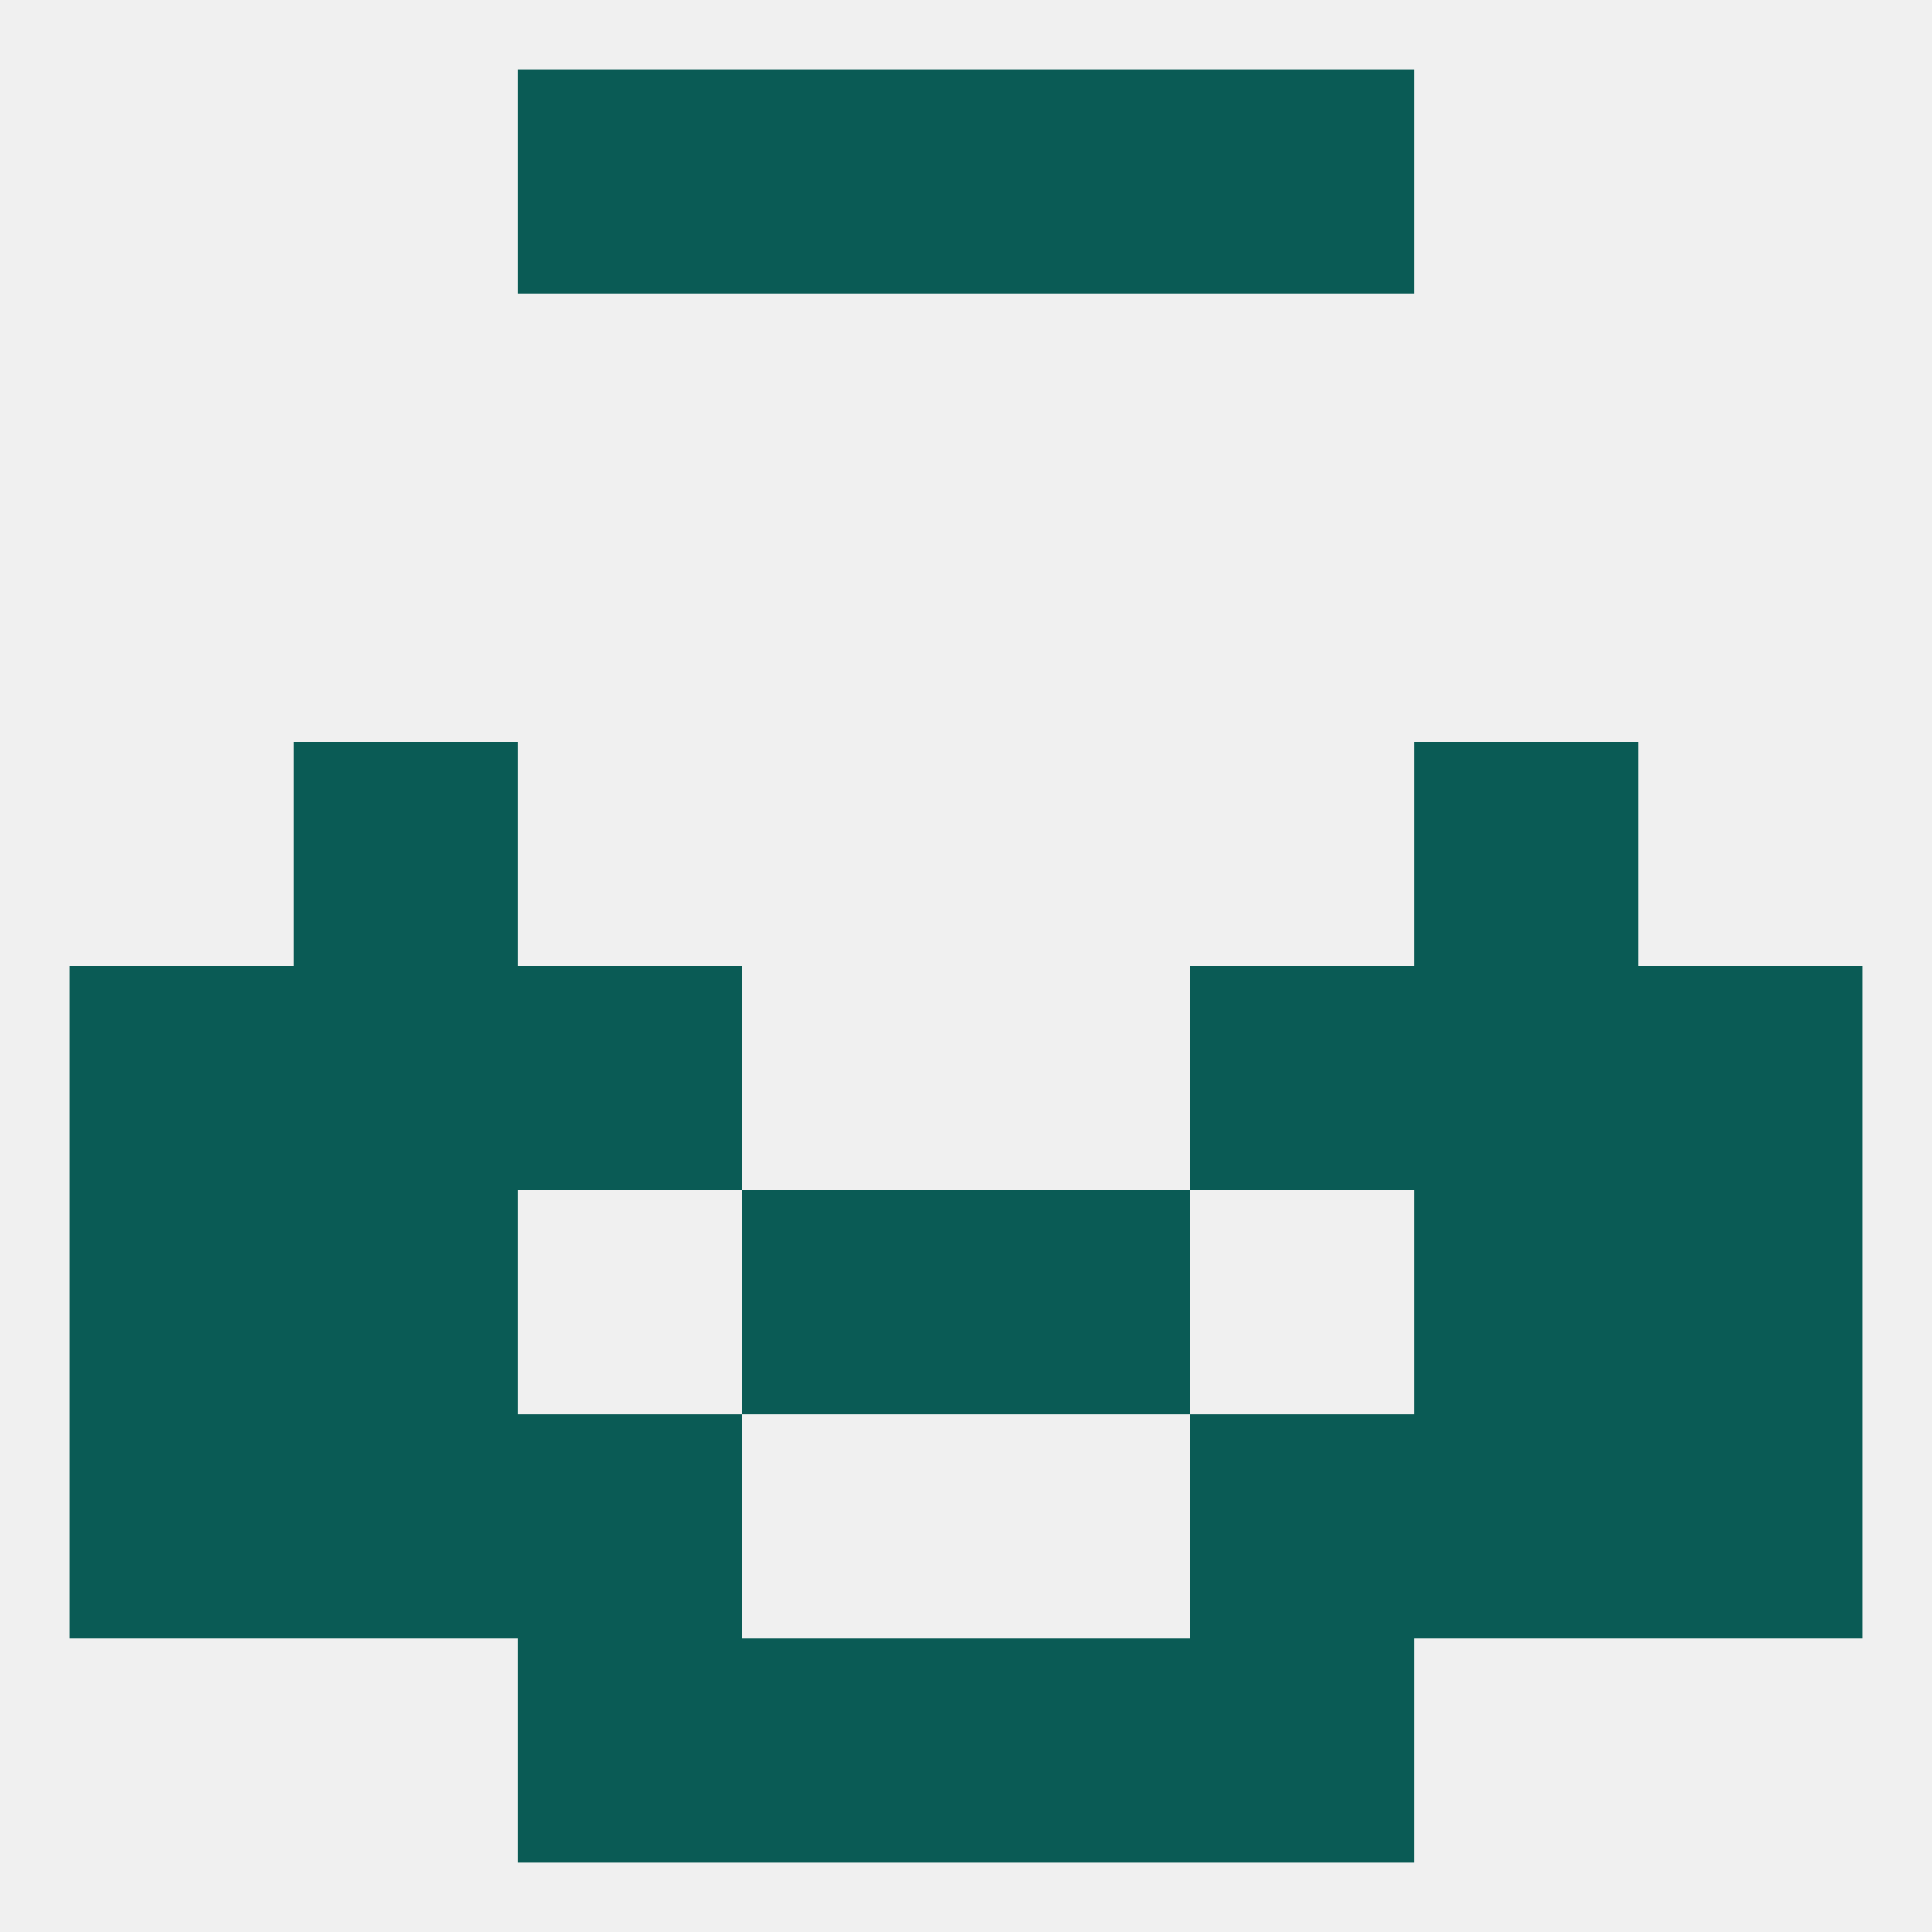
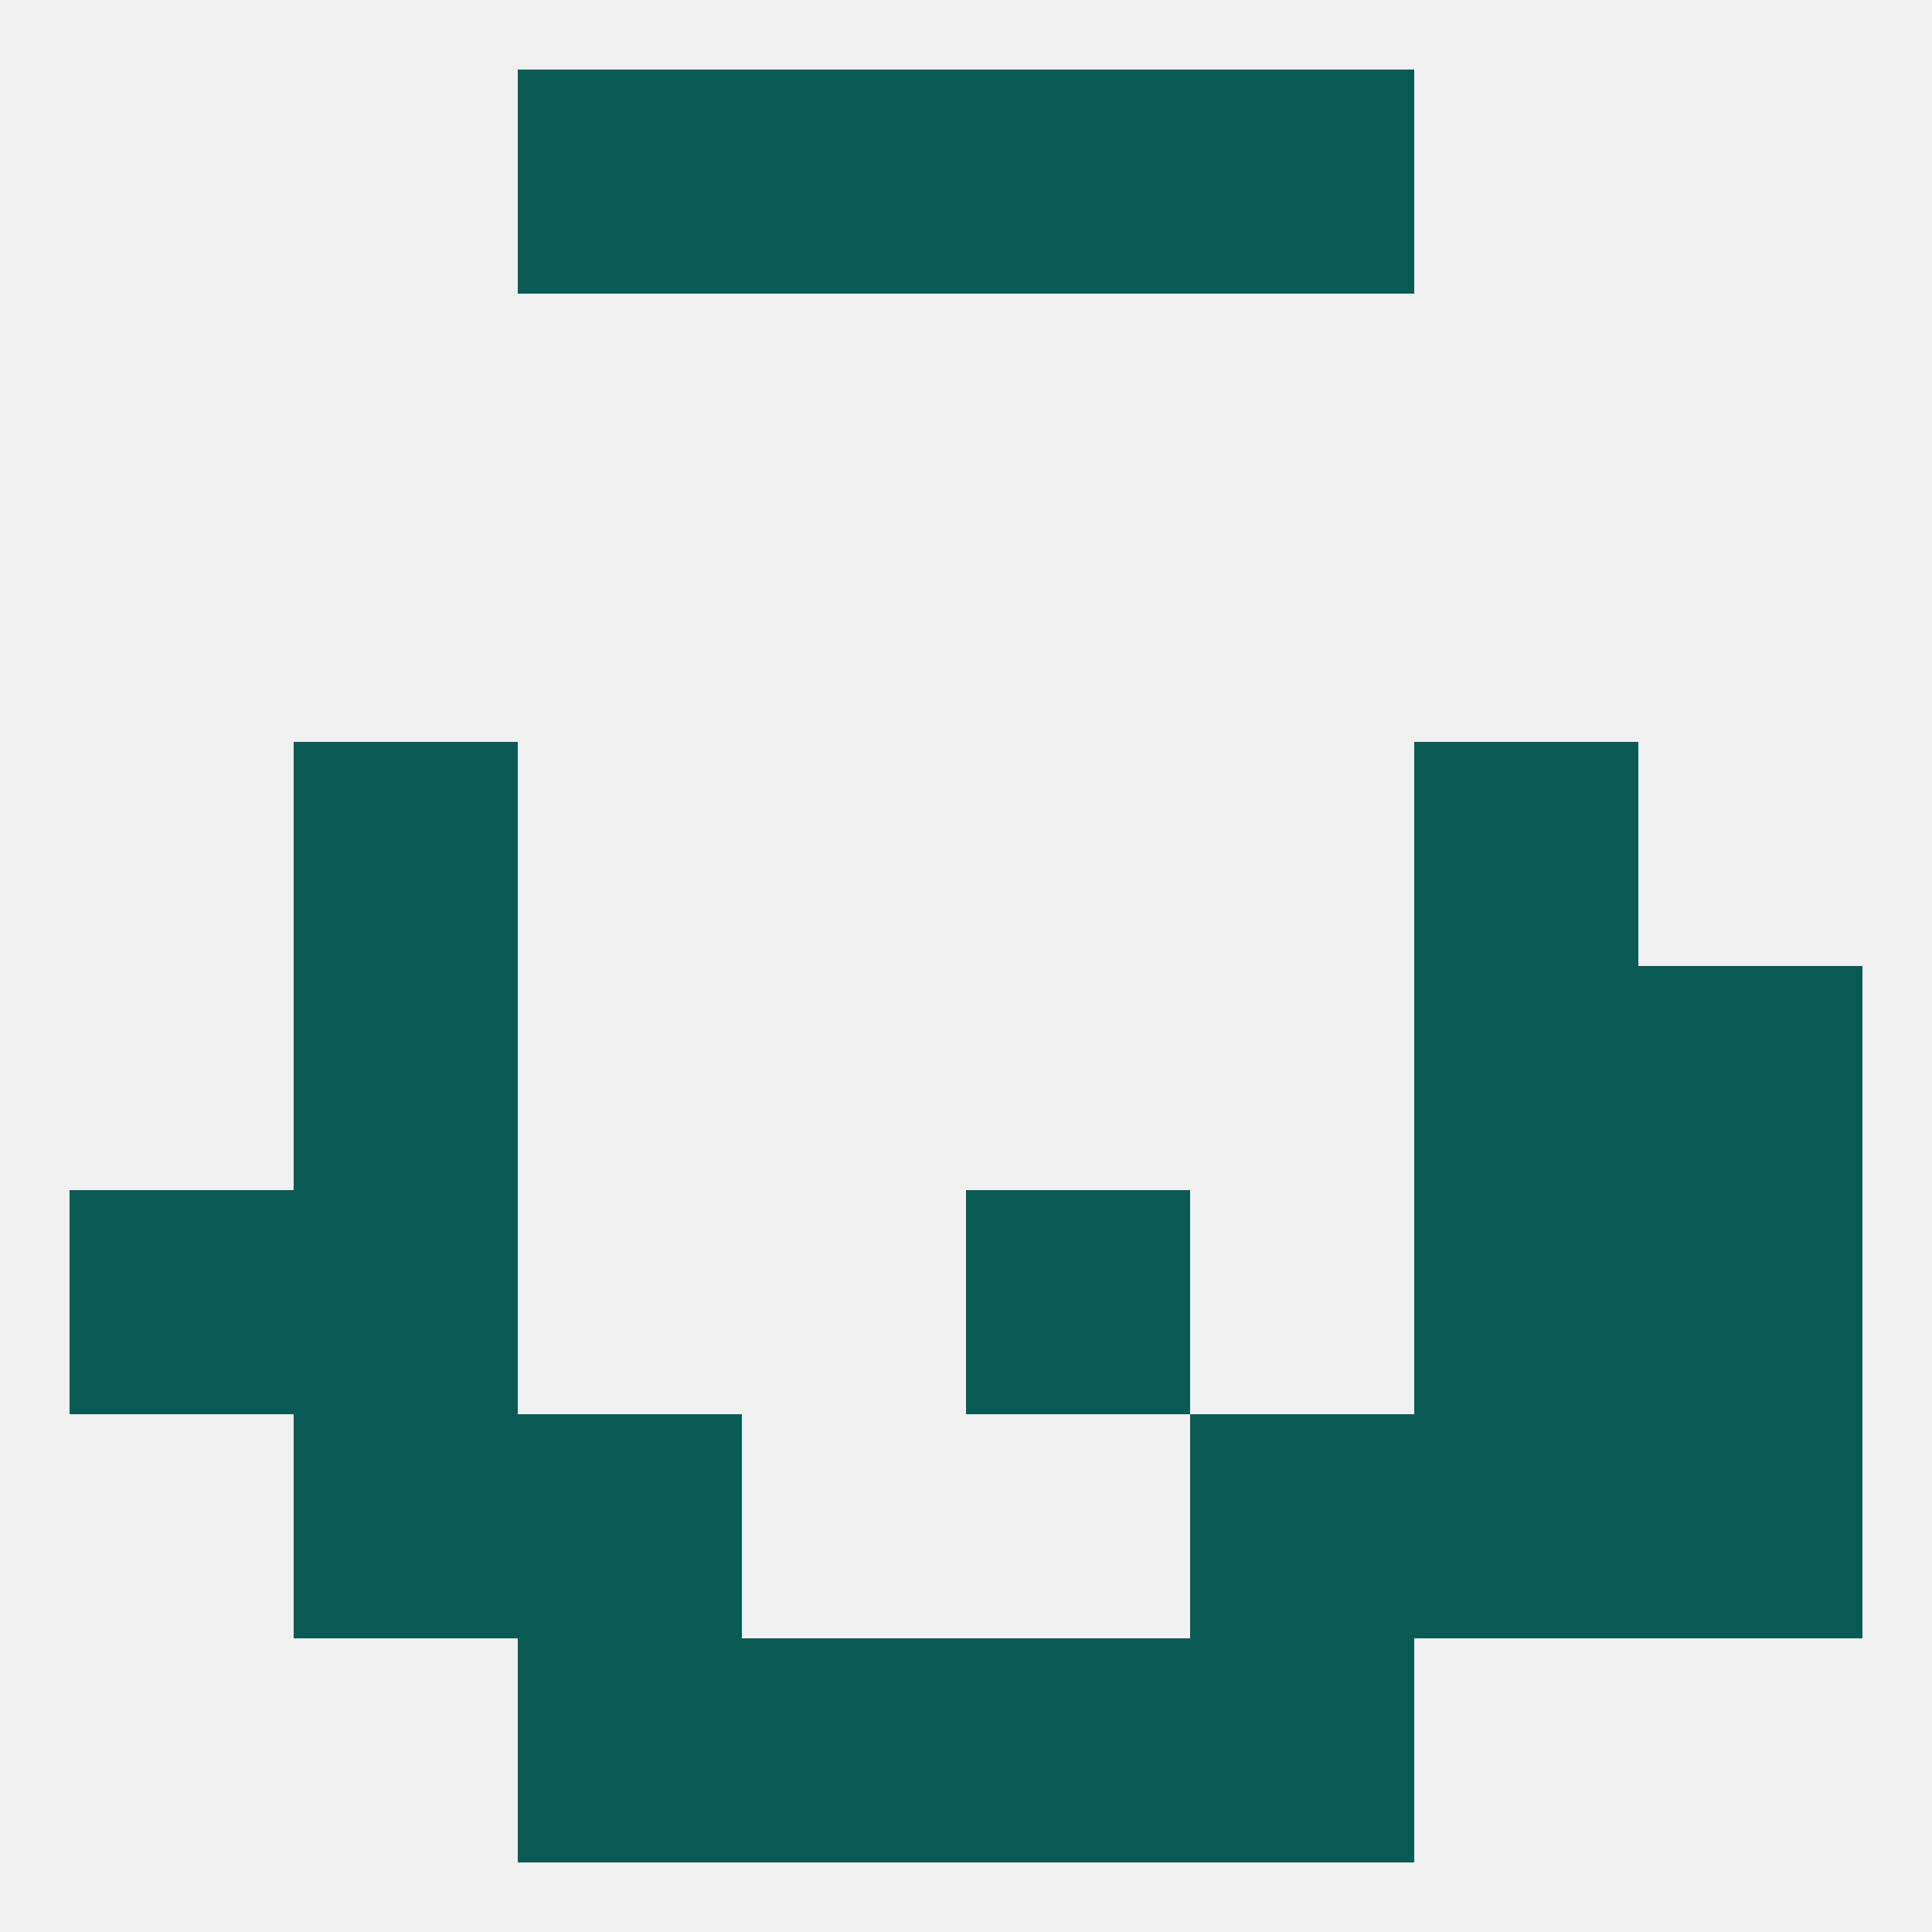
<svg xmlns="http://www.w3.org/2000/svg" version="1.1" baseprofile="full" width="250" height="250" viewBox="0 0 250 250">
  <rect width="100%" height="100%" fill="rgba(240,240,240,255)" />
  <rect x="67" y="212" width="29" height="29" fill="rgba(10,91,85,255)" />
  <rect x="154" y="212" width="29" height="29" fill="rgba(10,91,85,255)" />
  <rect x="96" y="212" width="29" height="29" fill="rgba(10,91,85,255)" />
  <rect x="125" y="212" width="29" height="29" fill="rgba(10,91,85,255)" />
  <rect x="125" y="9" width="29" height="29" fill="rgba(10,91,85,255)" />
  <rect x="67" y="9" width="29" height="29" fill="rgba(10,91,85,255)" />
  <rect x="154" y="9" width="29" height="29" fill="rgba(10,91,85,255)" />
  <rect x="96" y="9" width="29" height="29" fill="rgba(10,91,85,255)" />
  <rect x="38" y="96" width="29" height="29" fill="rgba(10,91,85,255)" />
  <rect x="183" y="96" width="29" height="29" fill="rgba(10,91,85,255)" />
-   <rect x="9" y="125" width="29" height="29" fill="rgba(10,91,85,255)" />
  <rect x="212" y="125" width="29" height="29" fill="rgba(10,91,85,255)" />
  <rect x="38" y="125" width="29" height="29" fill="rgba(10,91,85,255)" />
  <rect x="183" y="125" width="29" height="29" fill="rgba(10,91,85,255)" />
-   <rect x="67" y="125" width="29" height="29" fill="rgba(10,91,85,255)" />
-   <rect x="154" y="125" width="29" height="29" fill="rgba(10,91,85,255)" />
  <rect x="9" y="154" width="29" height="29" fill="rgba(10,91,85,255)" />
  <rect x="212" y="154" width="29" height="29" fill="rgba(10,91,85,255)" />
  <rect x="38" y="154" width="29" height="29" fill="rgba(10,91,85,255)" />
  <rect x="183" y="154" width="29" height="29" fill="rgba(10,91,85,255)" />
-   <rect x="96" y="154" width="29" height="29" fill="rgba(10,91,85,255)" />
  <rect x="125" y="154" width="29" height="29" fill="rgba(10,91,85,255)" />
  <rect x="154" y="183" width="29" height="29" fill="rgba(10,91,85,255)" />
  <rect x="38" y="183" width="29" height="29" fill="rgba(10,91,85,255)" />
  <rect x="183" y="183" width="29" height="29" fill="rgba(10,91,85,255)" />
-   <rect x="9" y="183" width="29" height="29" fill="rgba(10,91,85,255)" />
  <rect x="212" y="183" width="29" height="29" fill="rgba(10,91,85,255)" />
  <rect x="67" y="183" width="29" height="29" fill="rgba(10,91,85,255)" />
</svg>